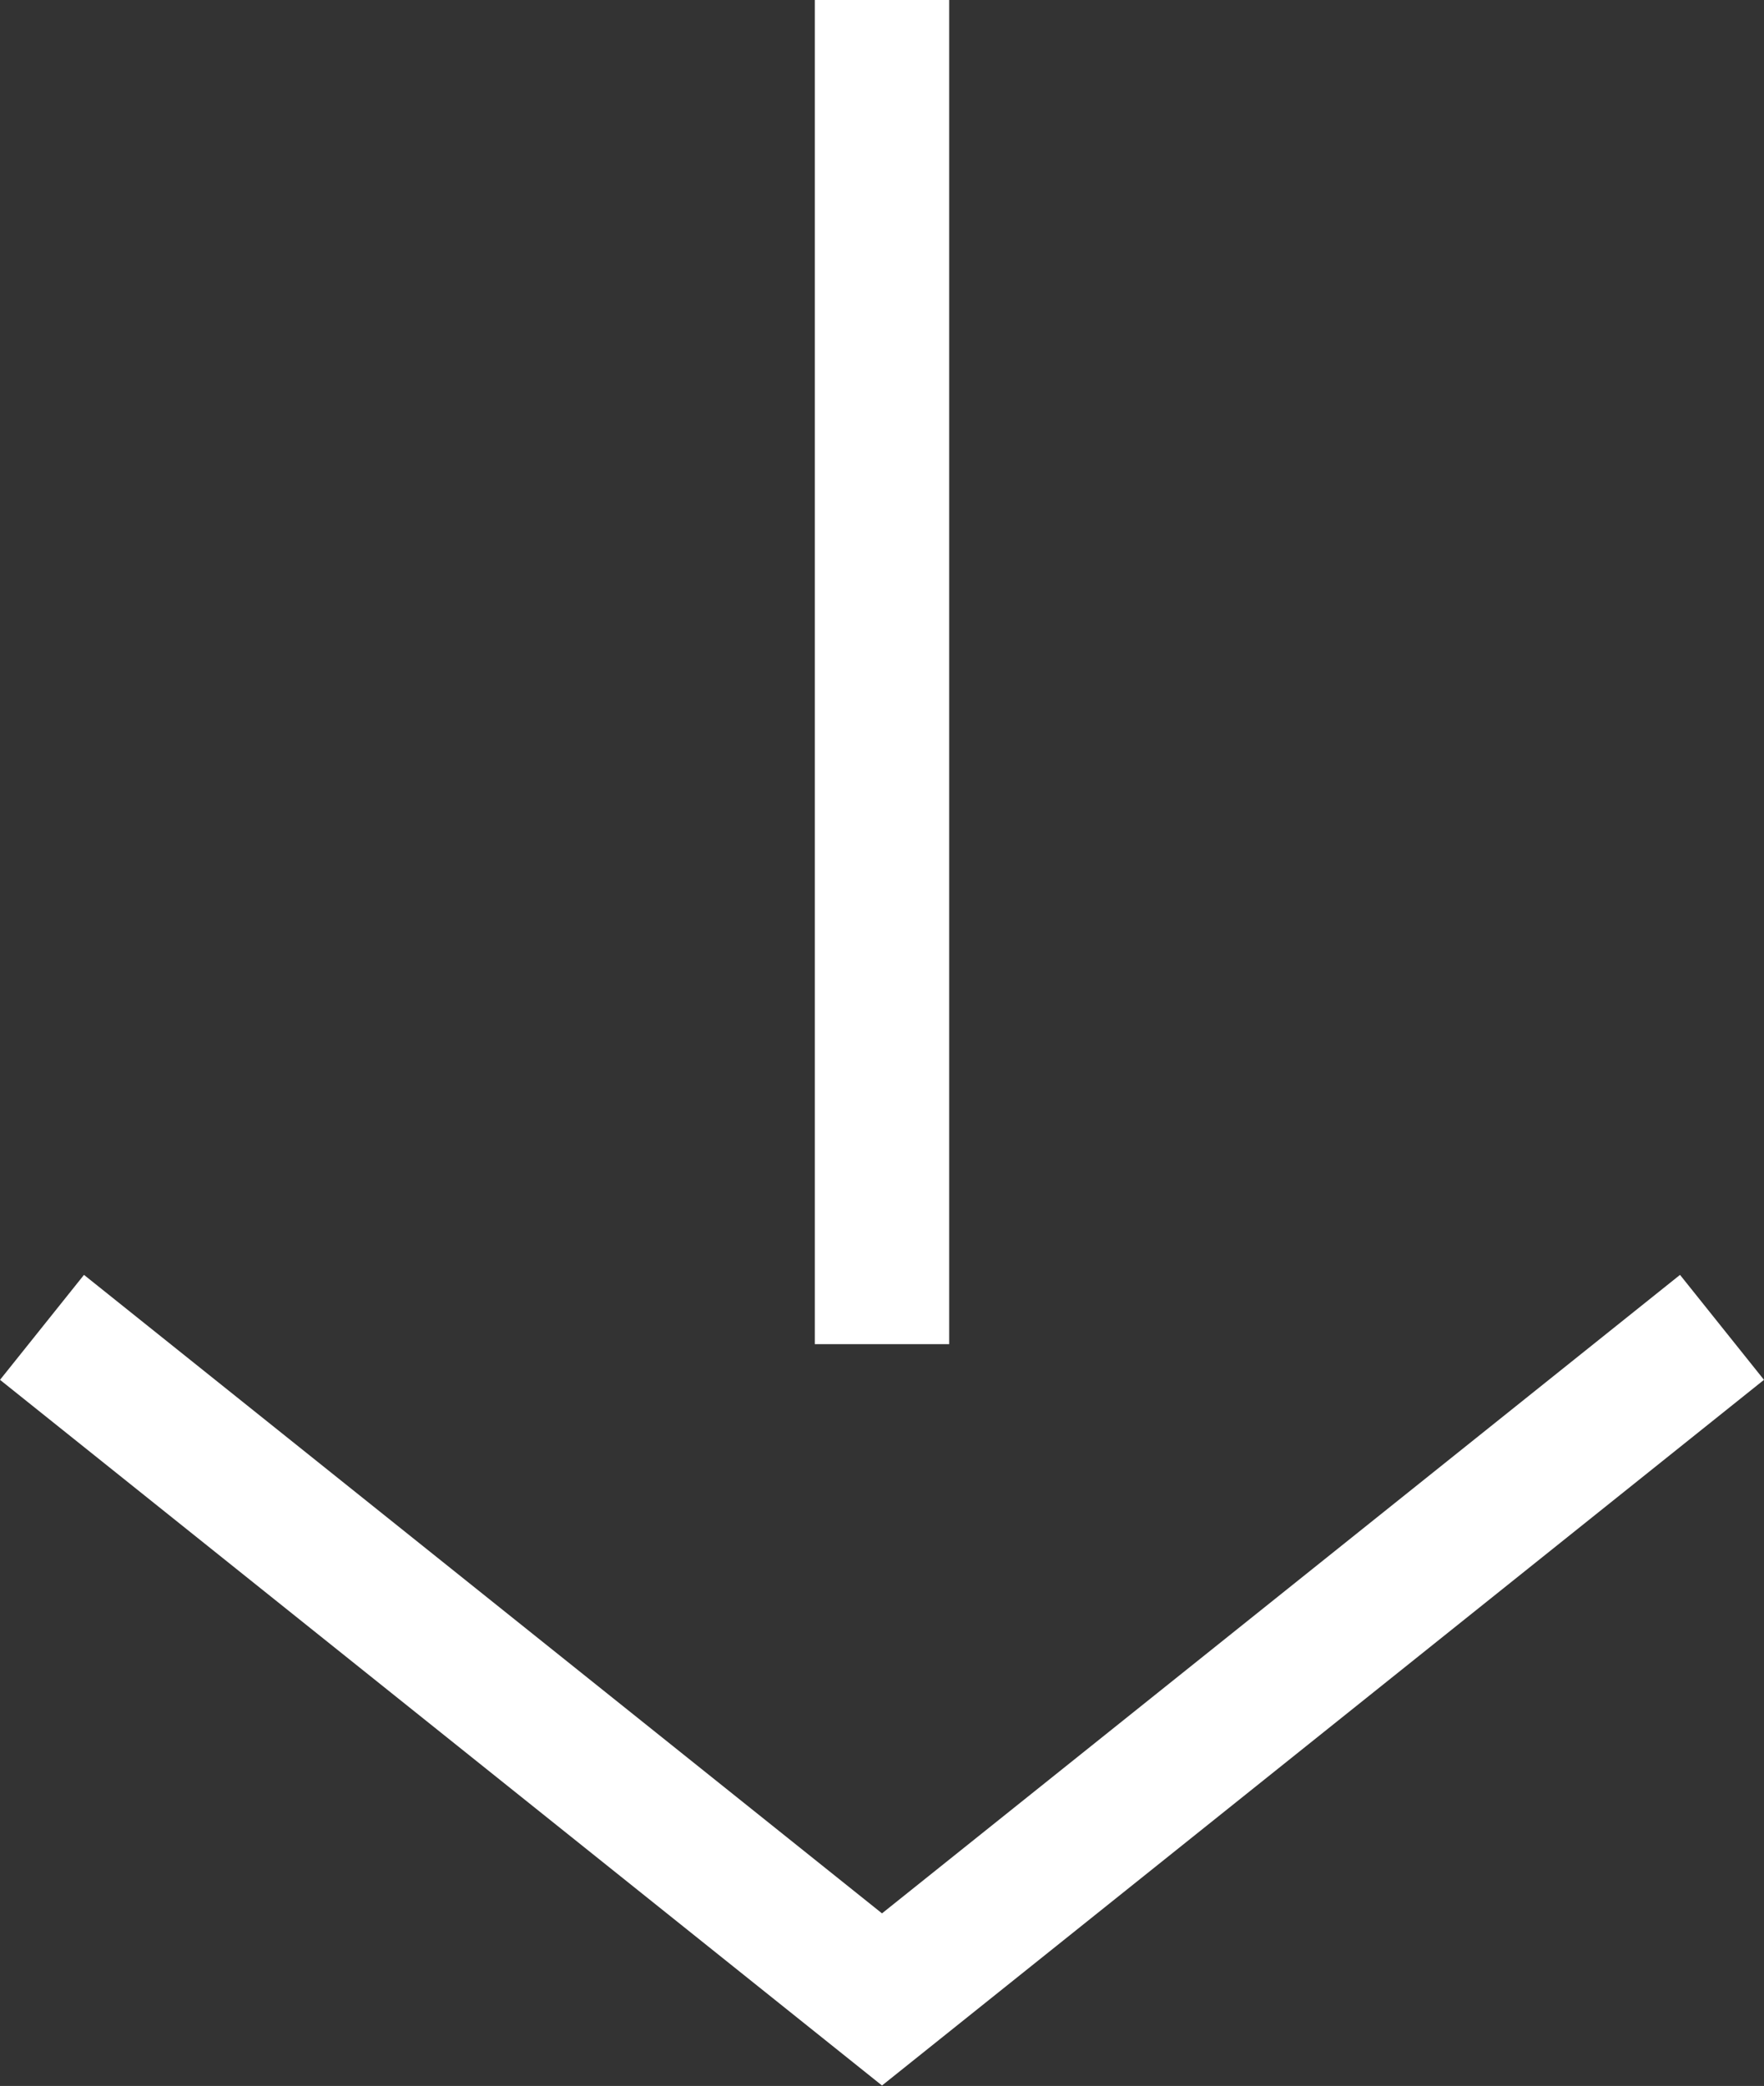
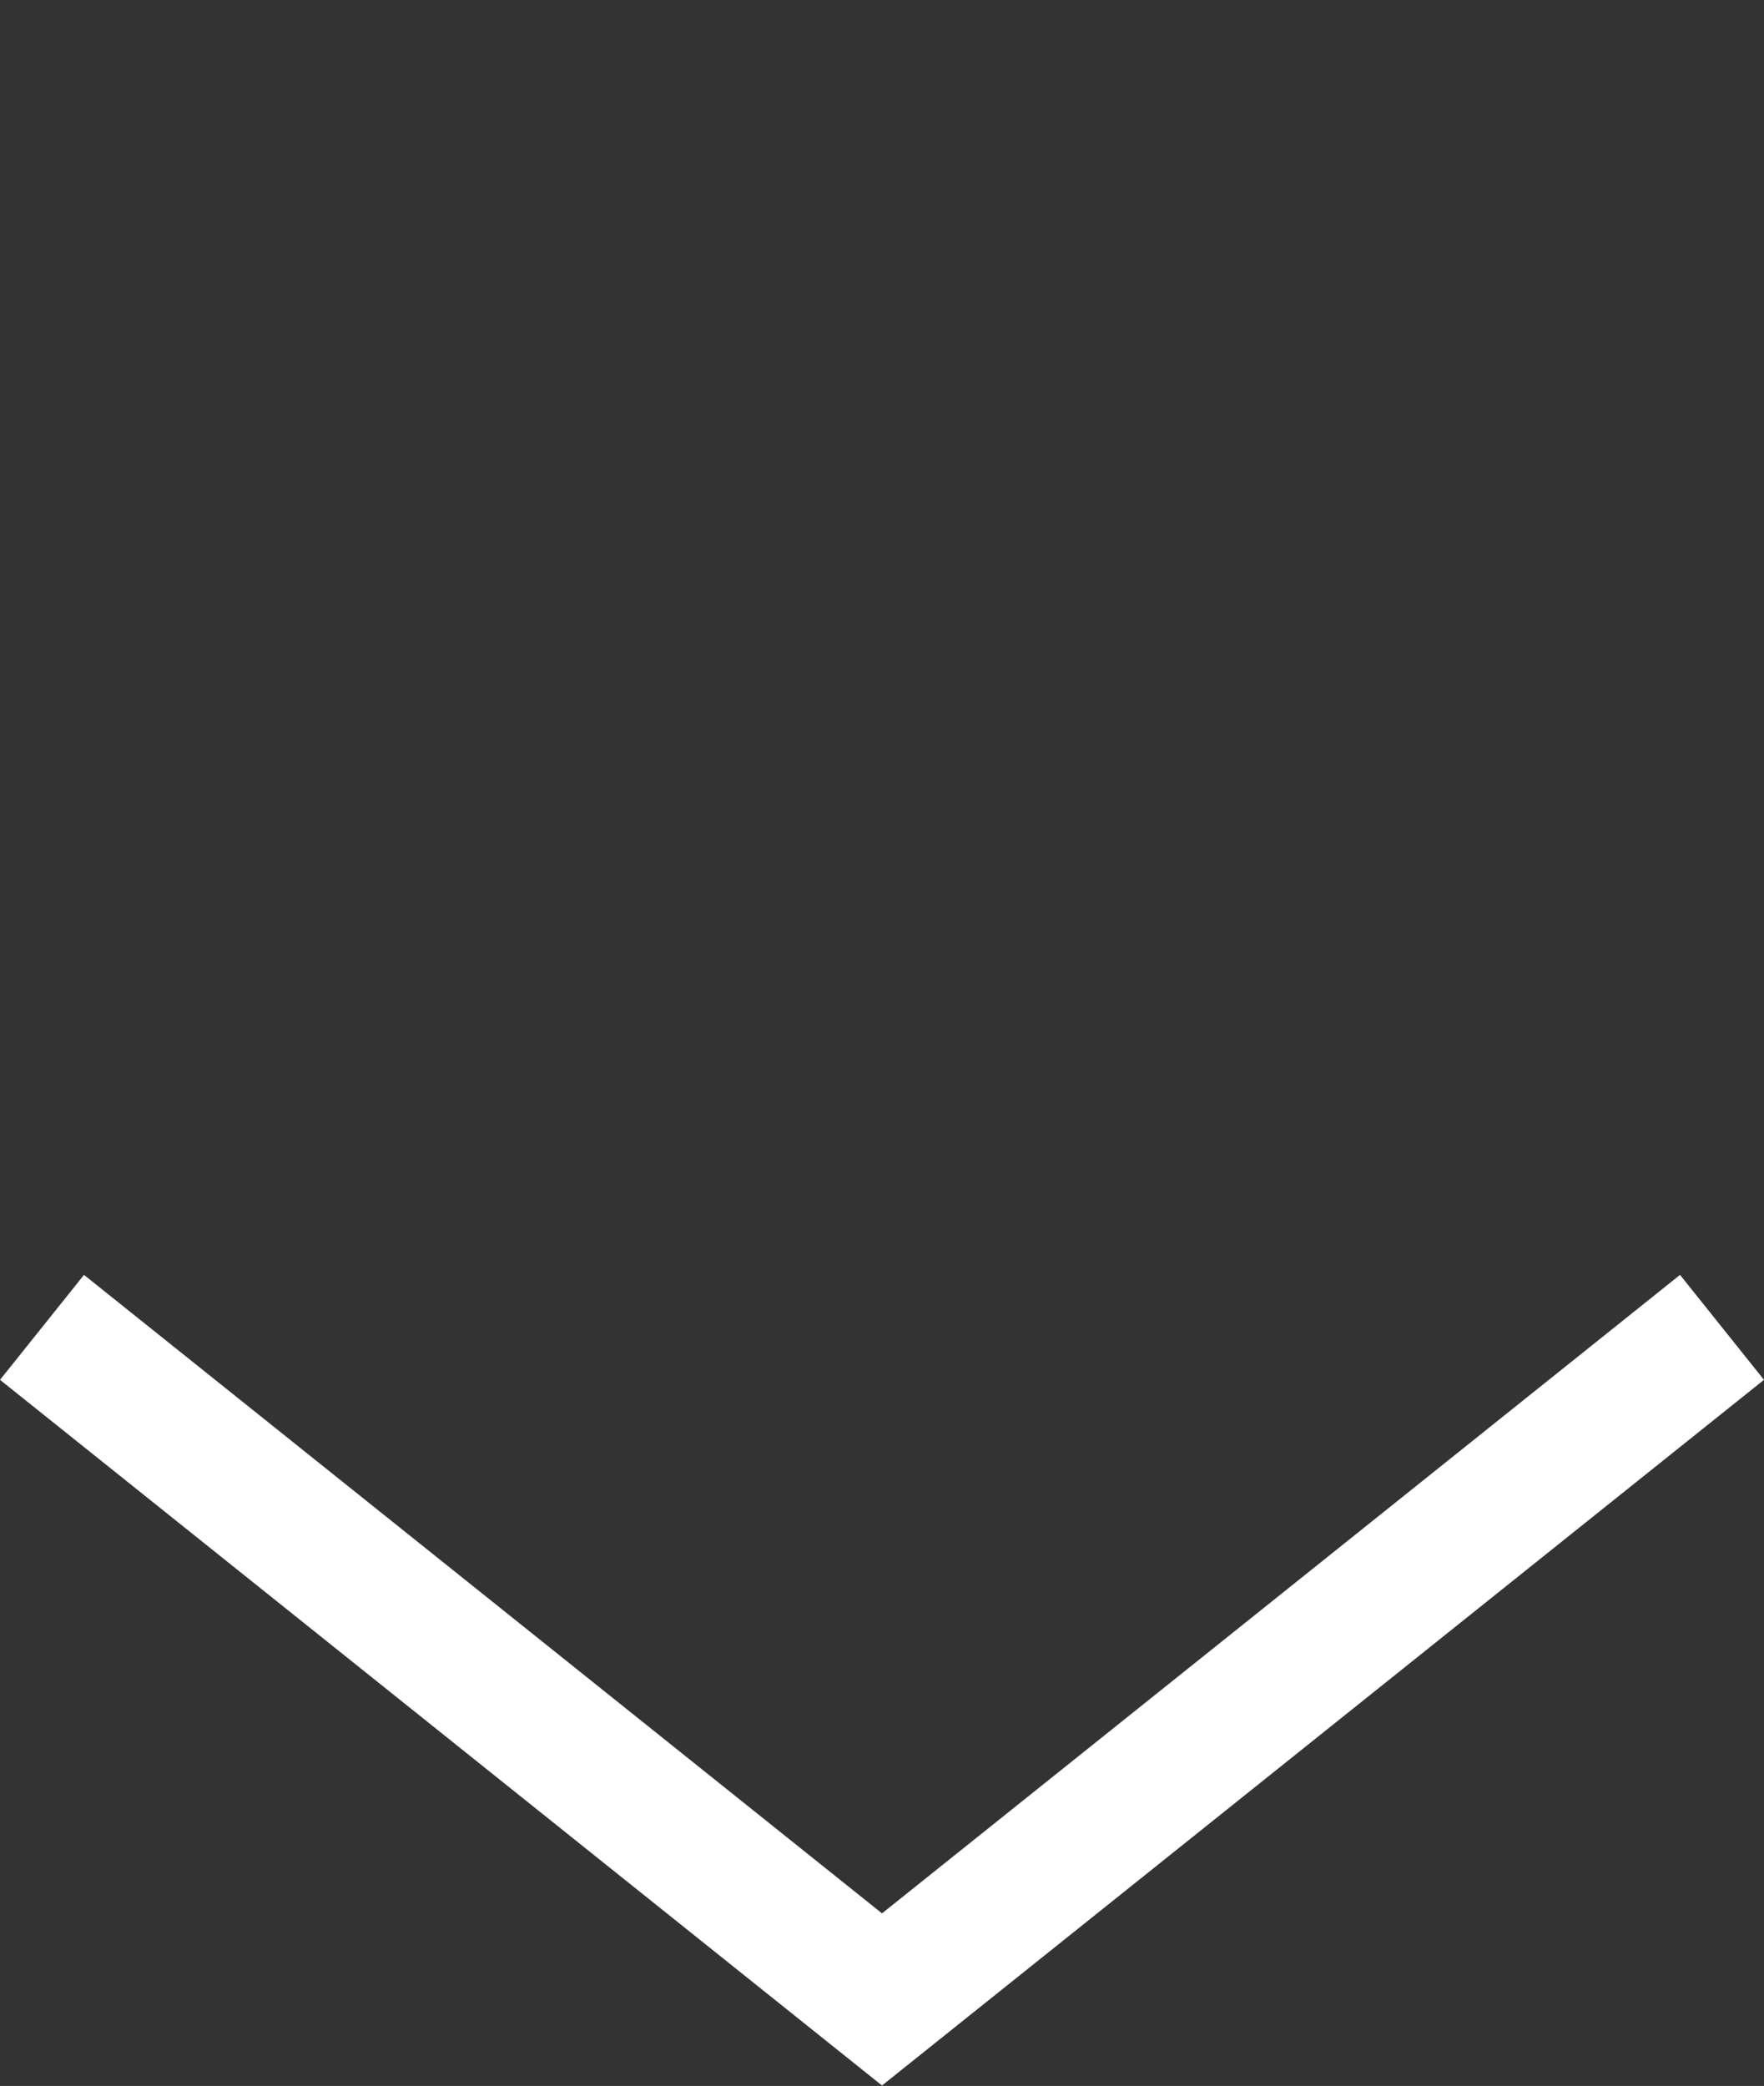
<svg xmlns="http://www.w3.org/2000/svg" viewBox="0 0 21 24.83">
  <rect x="0" y="0" width="21" height="24.83" fill="#333333" stroke="none" />
  <defs>
    <style>.a{fill:none;stroke:#fff;stroke-width:1.6px;}</style>
  </defs>
-   <path class="a" d="M10.5,16V0" />
  <path class="a" d="M.5,15.8l10,8,10-8" />
</svg>